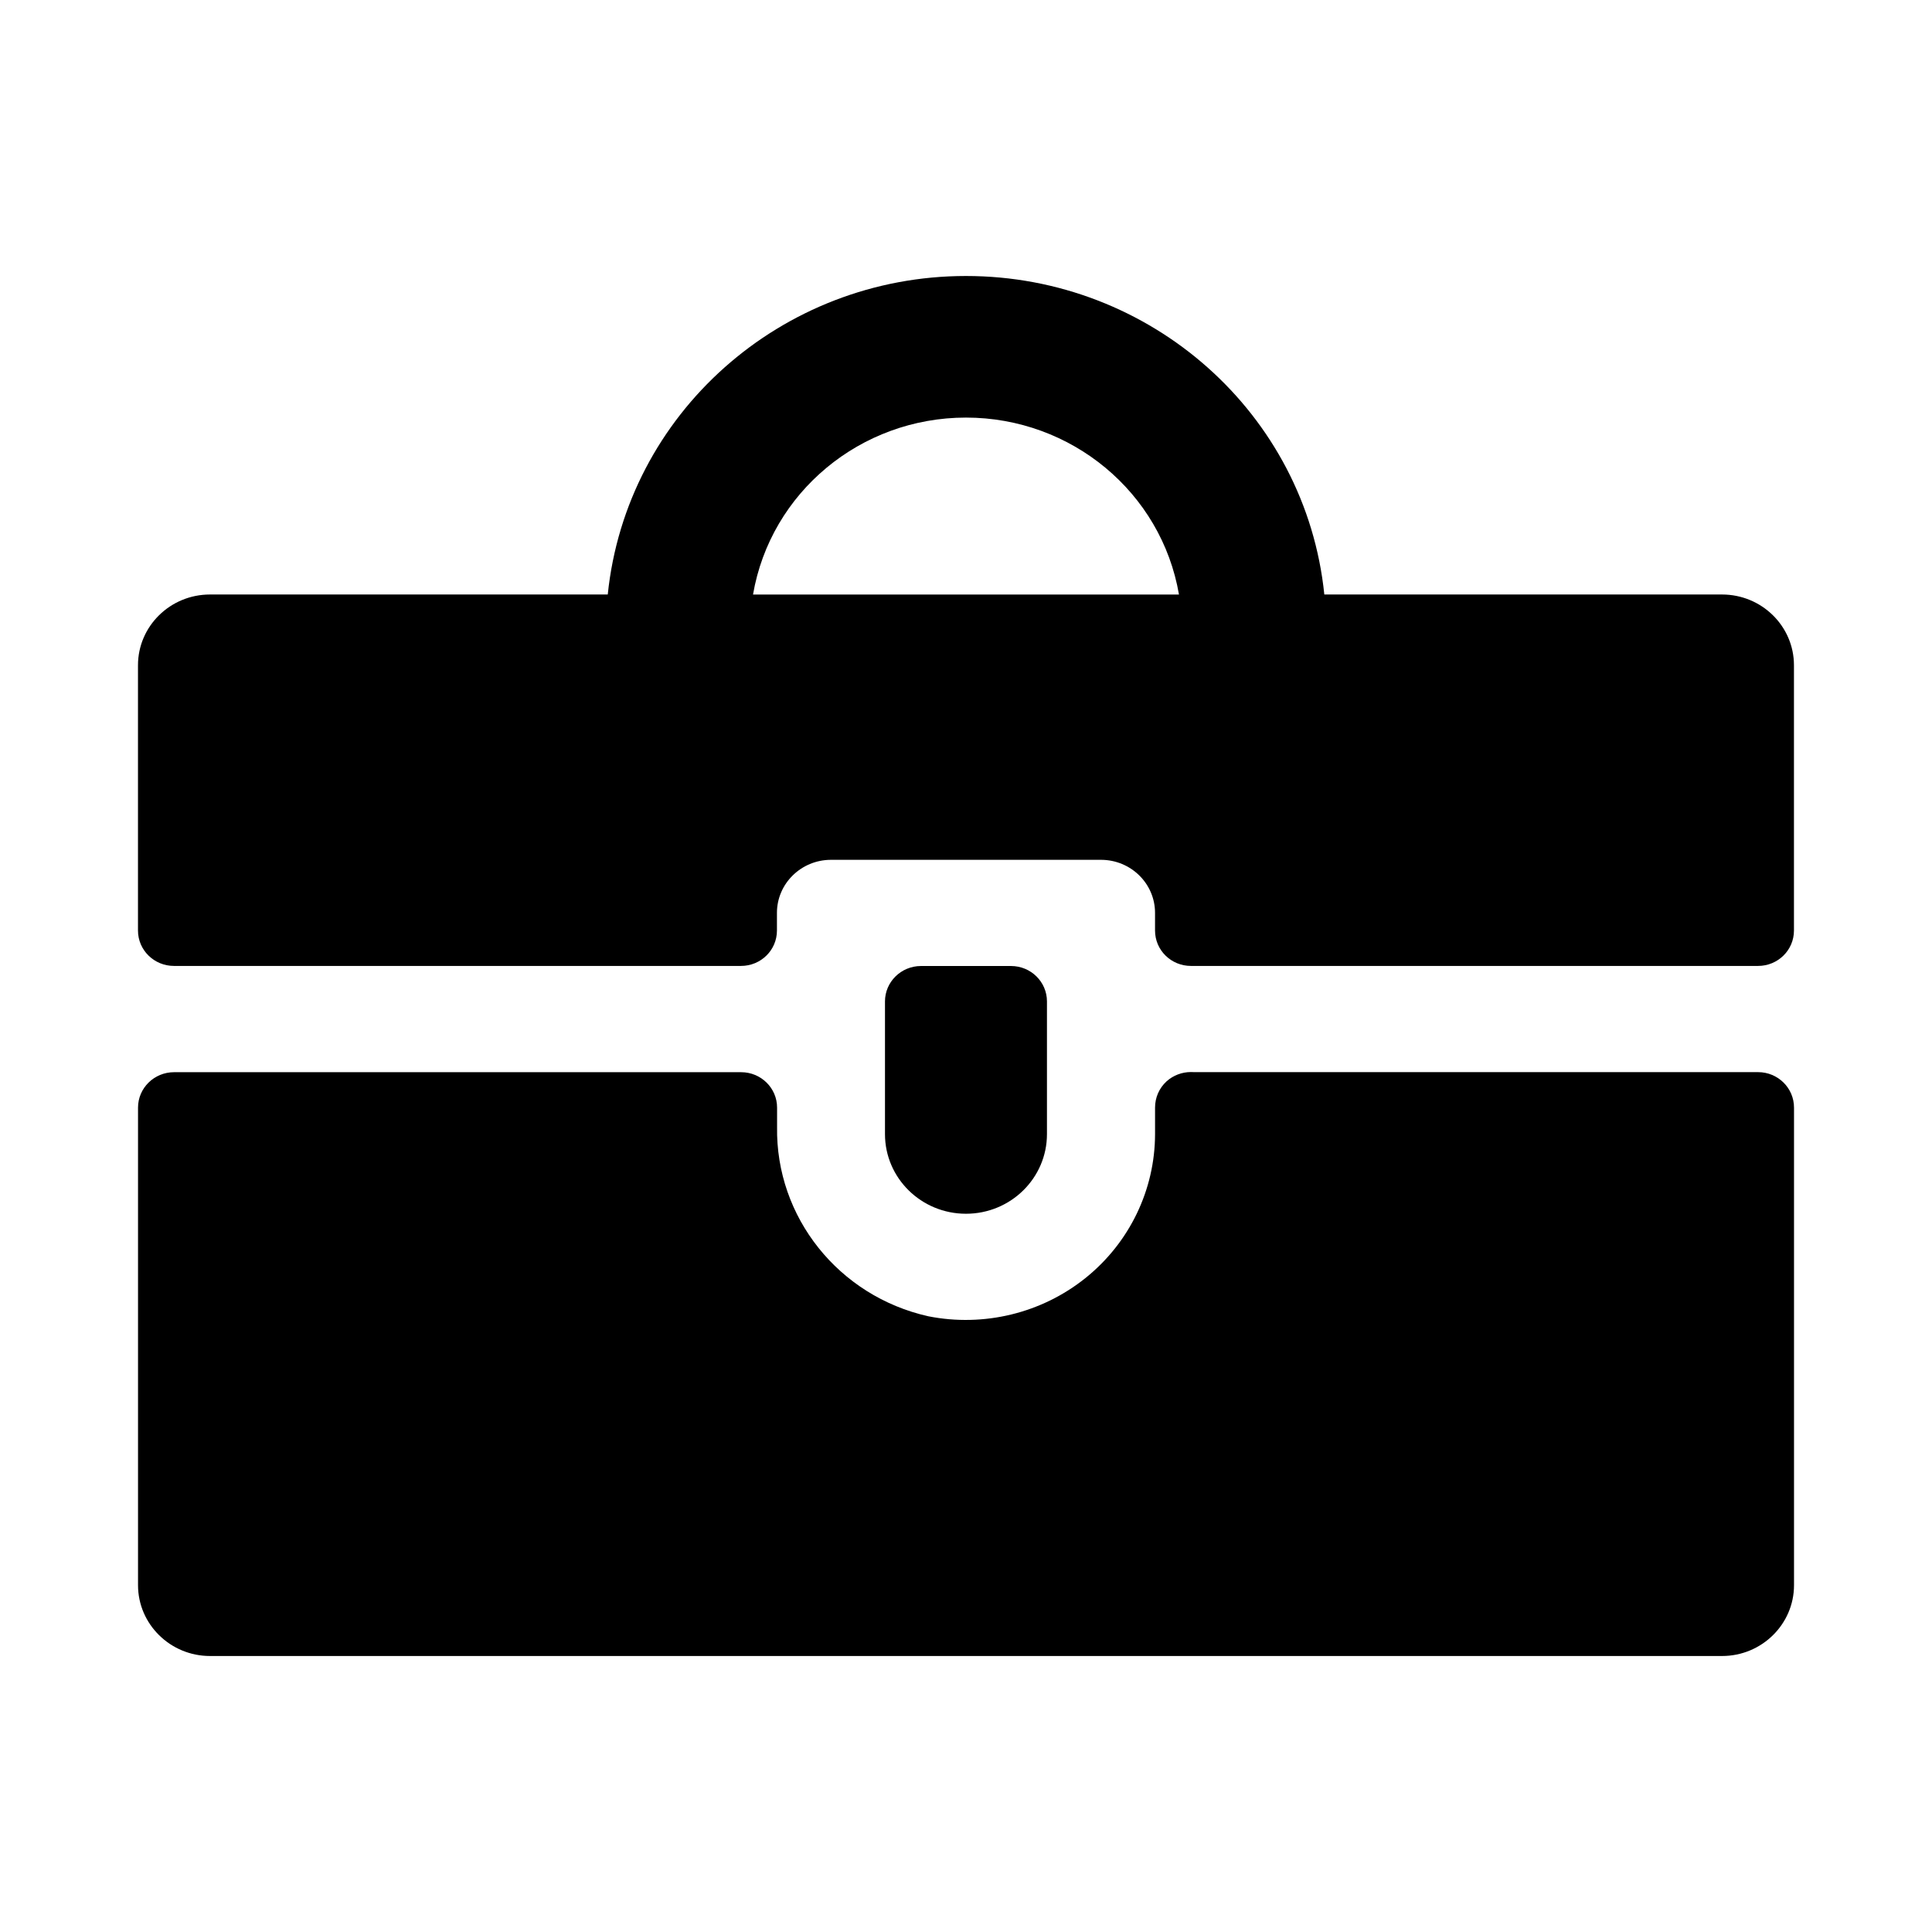
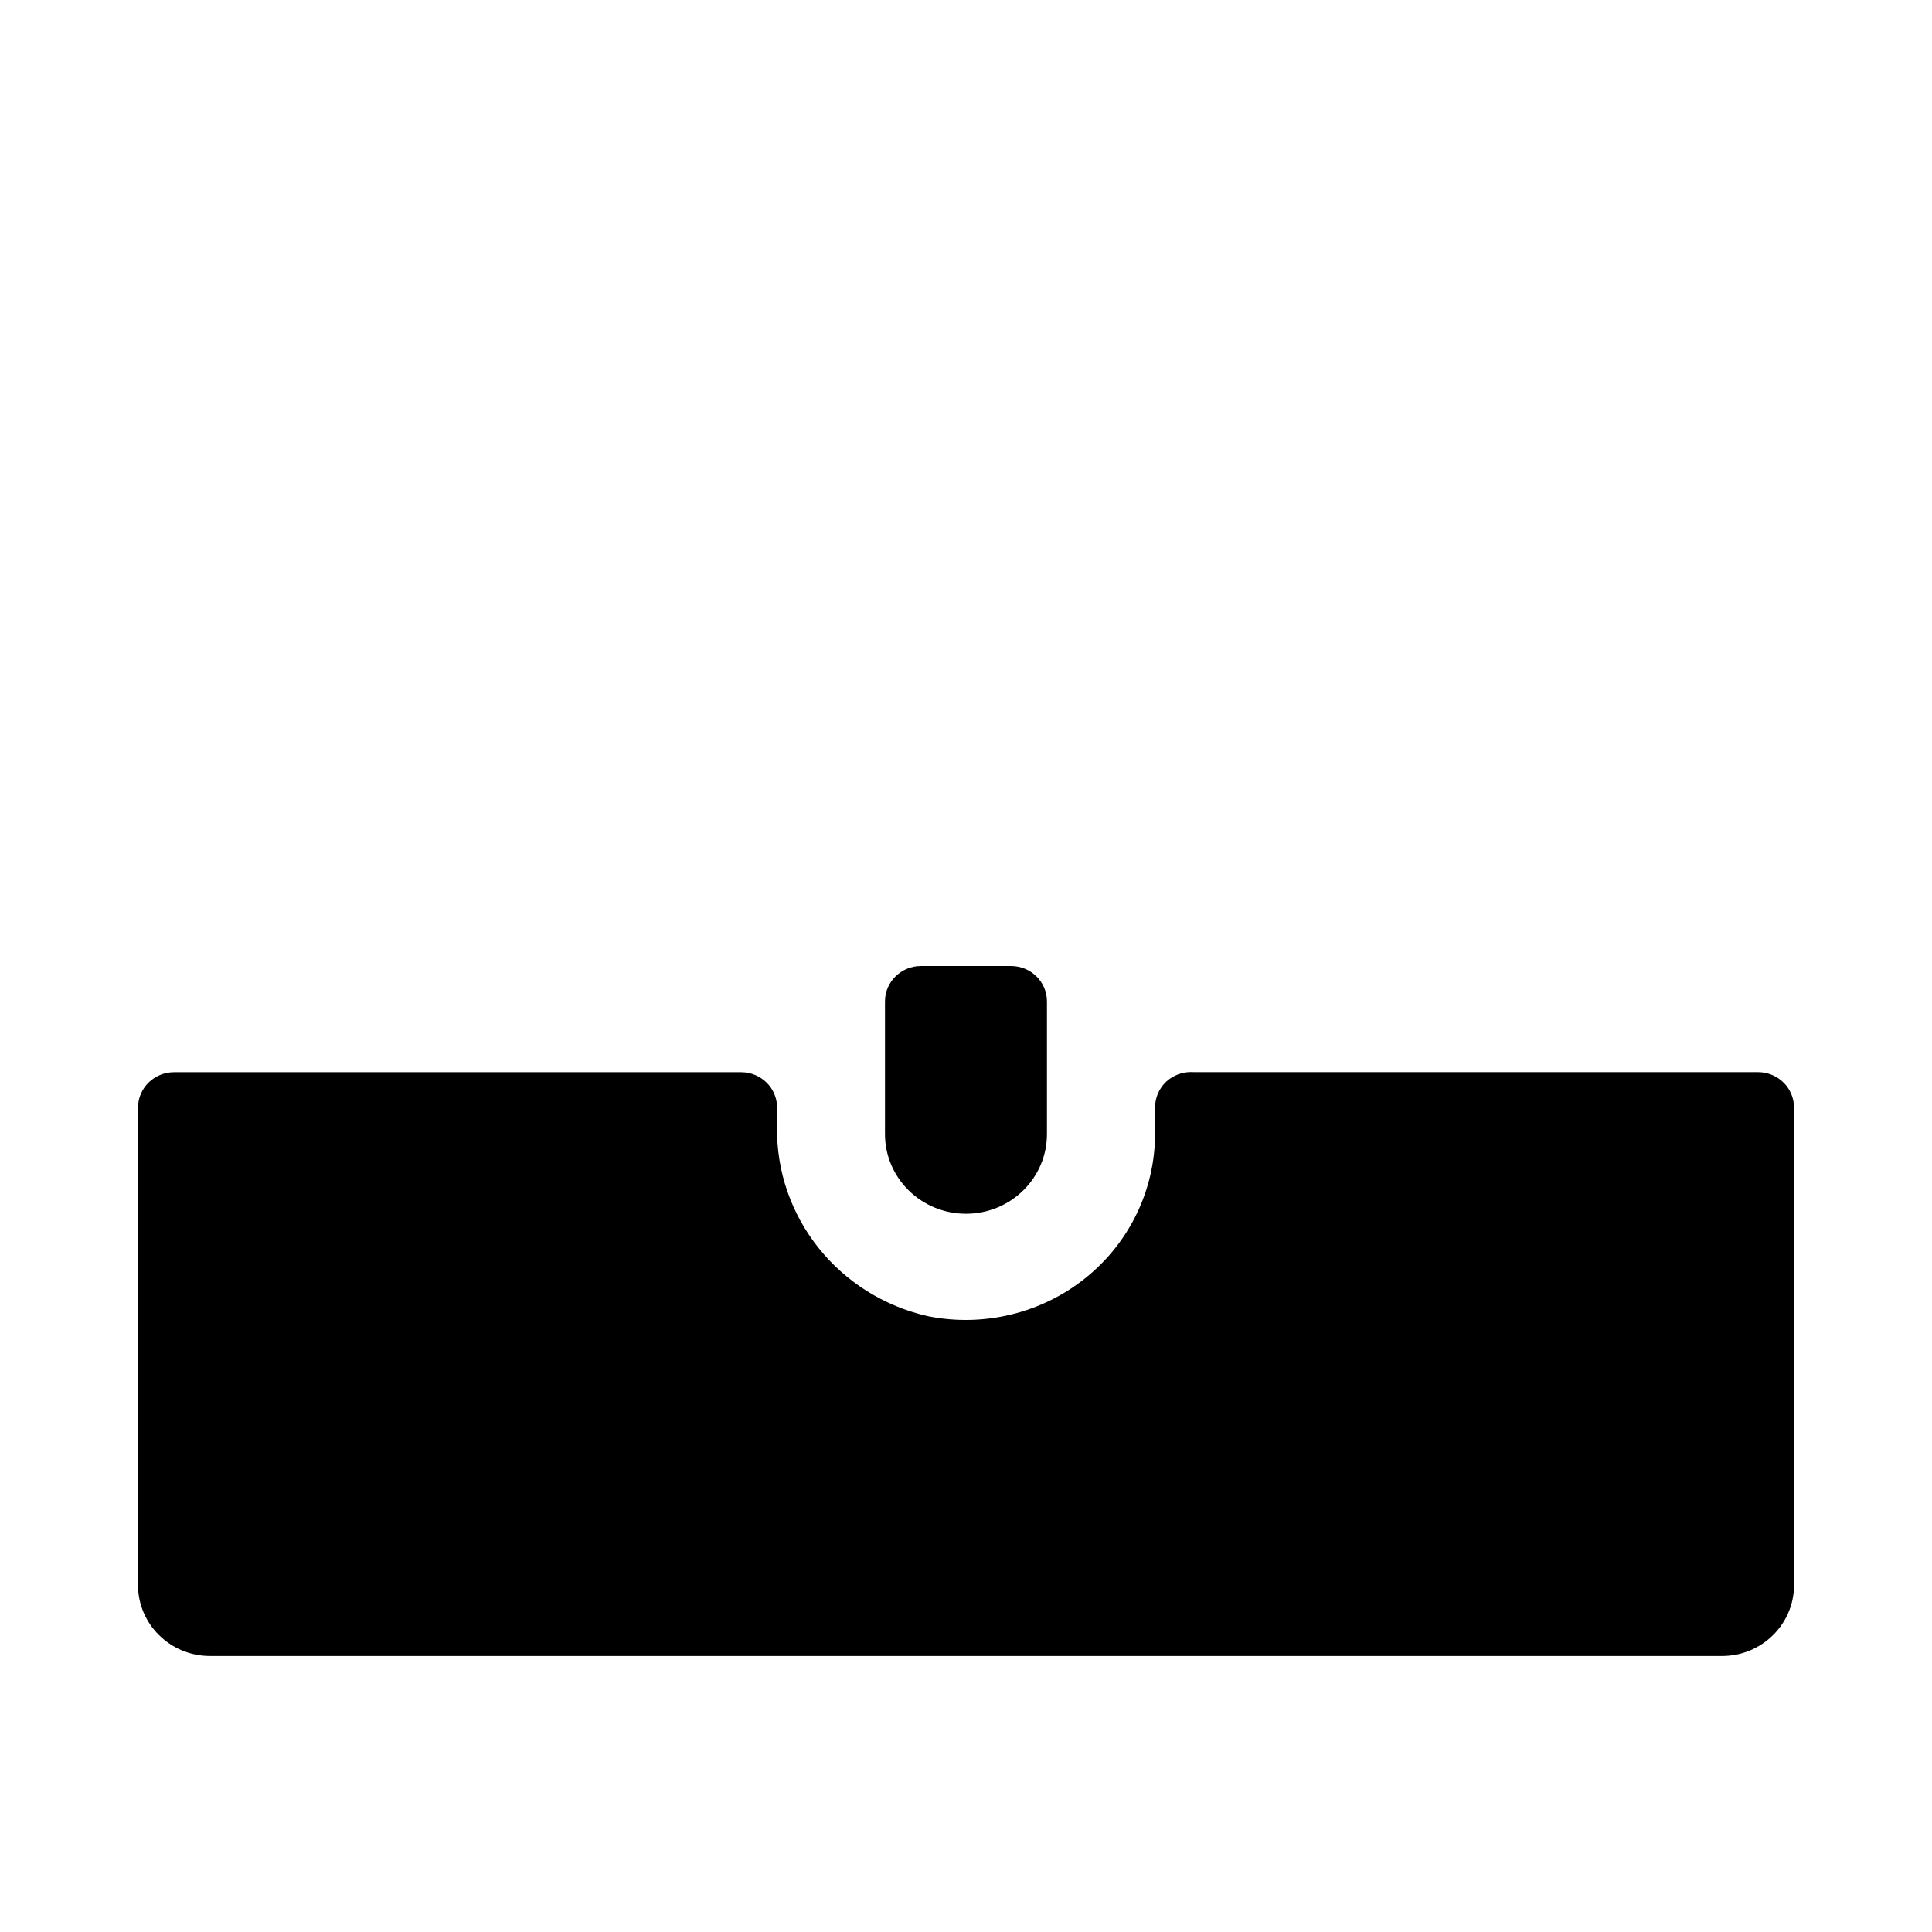
<svg xmlns="http://www.w3.org/2000/svg" version="1.1" viewBox="0 0 99.213 99.213" id="Layer_1" overflow="hidden">
  <g id="Briefcase">
    <g id="Page_30">
      <g>
-         <path d=" M 49.605 21.444 C 55.021 21.444 59.642 25.286 60.543 30.53 L 38.67 30.53 C 39.57 25.285 44.192 21.444 49.605 21.444 M 31.21 30.529 L 10.783 30.529 C 8.742 30.529 7.086 32.157 7.086 34.163 L 7.086 47.785 C 7.086 48.792 7.914 49.603 8.936 49.603 L 38.051 49.603 C 39.073 49.603 39.898 48.792 39.898 47.785 L 39.898 46.877 C 39.898 45.373 41.144 44.154 42.674 44.154 L 56.538 44.154 C 58.071 44.154 59.314 45.374 59.314 46.877 L 59.314 47.785 C 59.314 48.792 60.137 49.603 61.159 49.603 L 90.279 49.603 C 91.301 49.603 92.124 48.792 92.124 47.785 L 92.124 34.163 C 92.124 32.157 90.47 30.529 88.429 30.529 L 68.007 30.529 C 67.057 21.245 59.103 14.173 49.605 14.173 C 40.115 14.174 32.166 21.246 31.21 30.529" />
        <path d=" M 59.908 55.528 C 59.529 55.875 59.315 56.357 59.315 56.877 L 59.315 58.239 C 59.31 61.102 58.002 63.815 55.747 65.626 C 53.492 67.439 50.525 68.159 47.671 67.594 C 43.073 66.564 39.825 62.505 39.905 57.862 L 39.905 56.878 C 39.905 55.876 39.082 55.06 38.058 55.06 L 8.938 55.06 C 7.916 55.06 7.088 55.876 7.088 56.878 L 7.088 81.404 C 7.088 83.405 8.745 85.04 10.785 85.04 L 88.432 85.04 C 90.473 85.04 92.127 83.404 92.127 81.404 L 92.127 56.878 C 92.127 55.874 91.304 55.057 90.282 55.057 L 61.33 55.057 C 61.273 55.054 61.214 55.052 61.155 55.052 C 60.7 55.052 60.253 55.219 59.908 55.528" />
        <path d=" M 47.296 49.607 C 46.274 49.607 45.446 50.424 45.446 51.425 L 45.446 58.239 C 45.446 60.498 47.309 62.329 49.605 62.329 C 51.901 62.329 53.764 60.498 53.764 58.239 L 53.764 51.425 C 53.764 50.423 52.941 49.607 51.917 49.607 L 47.296 49.607 Z" />
      </g>
    </g>
  </g>
</svg>